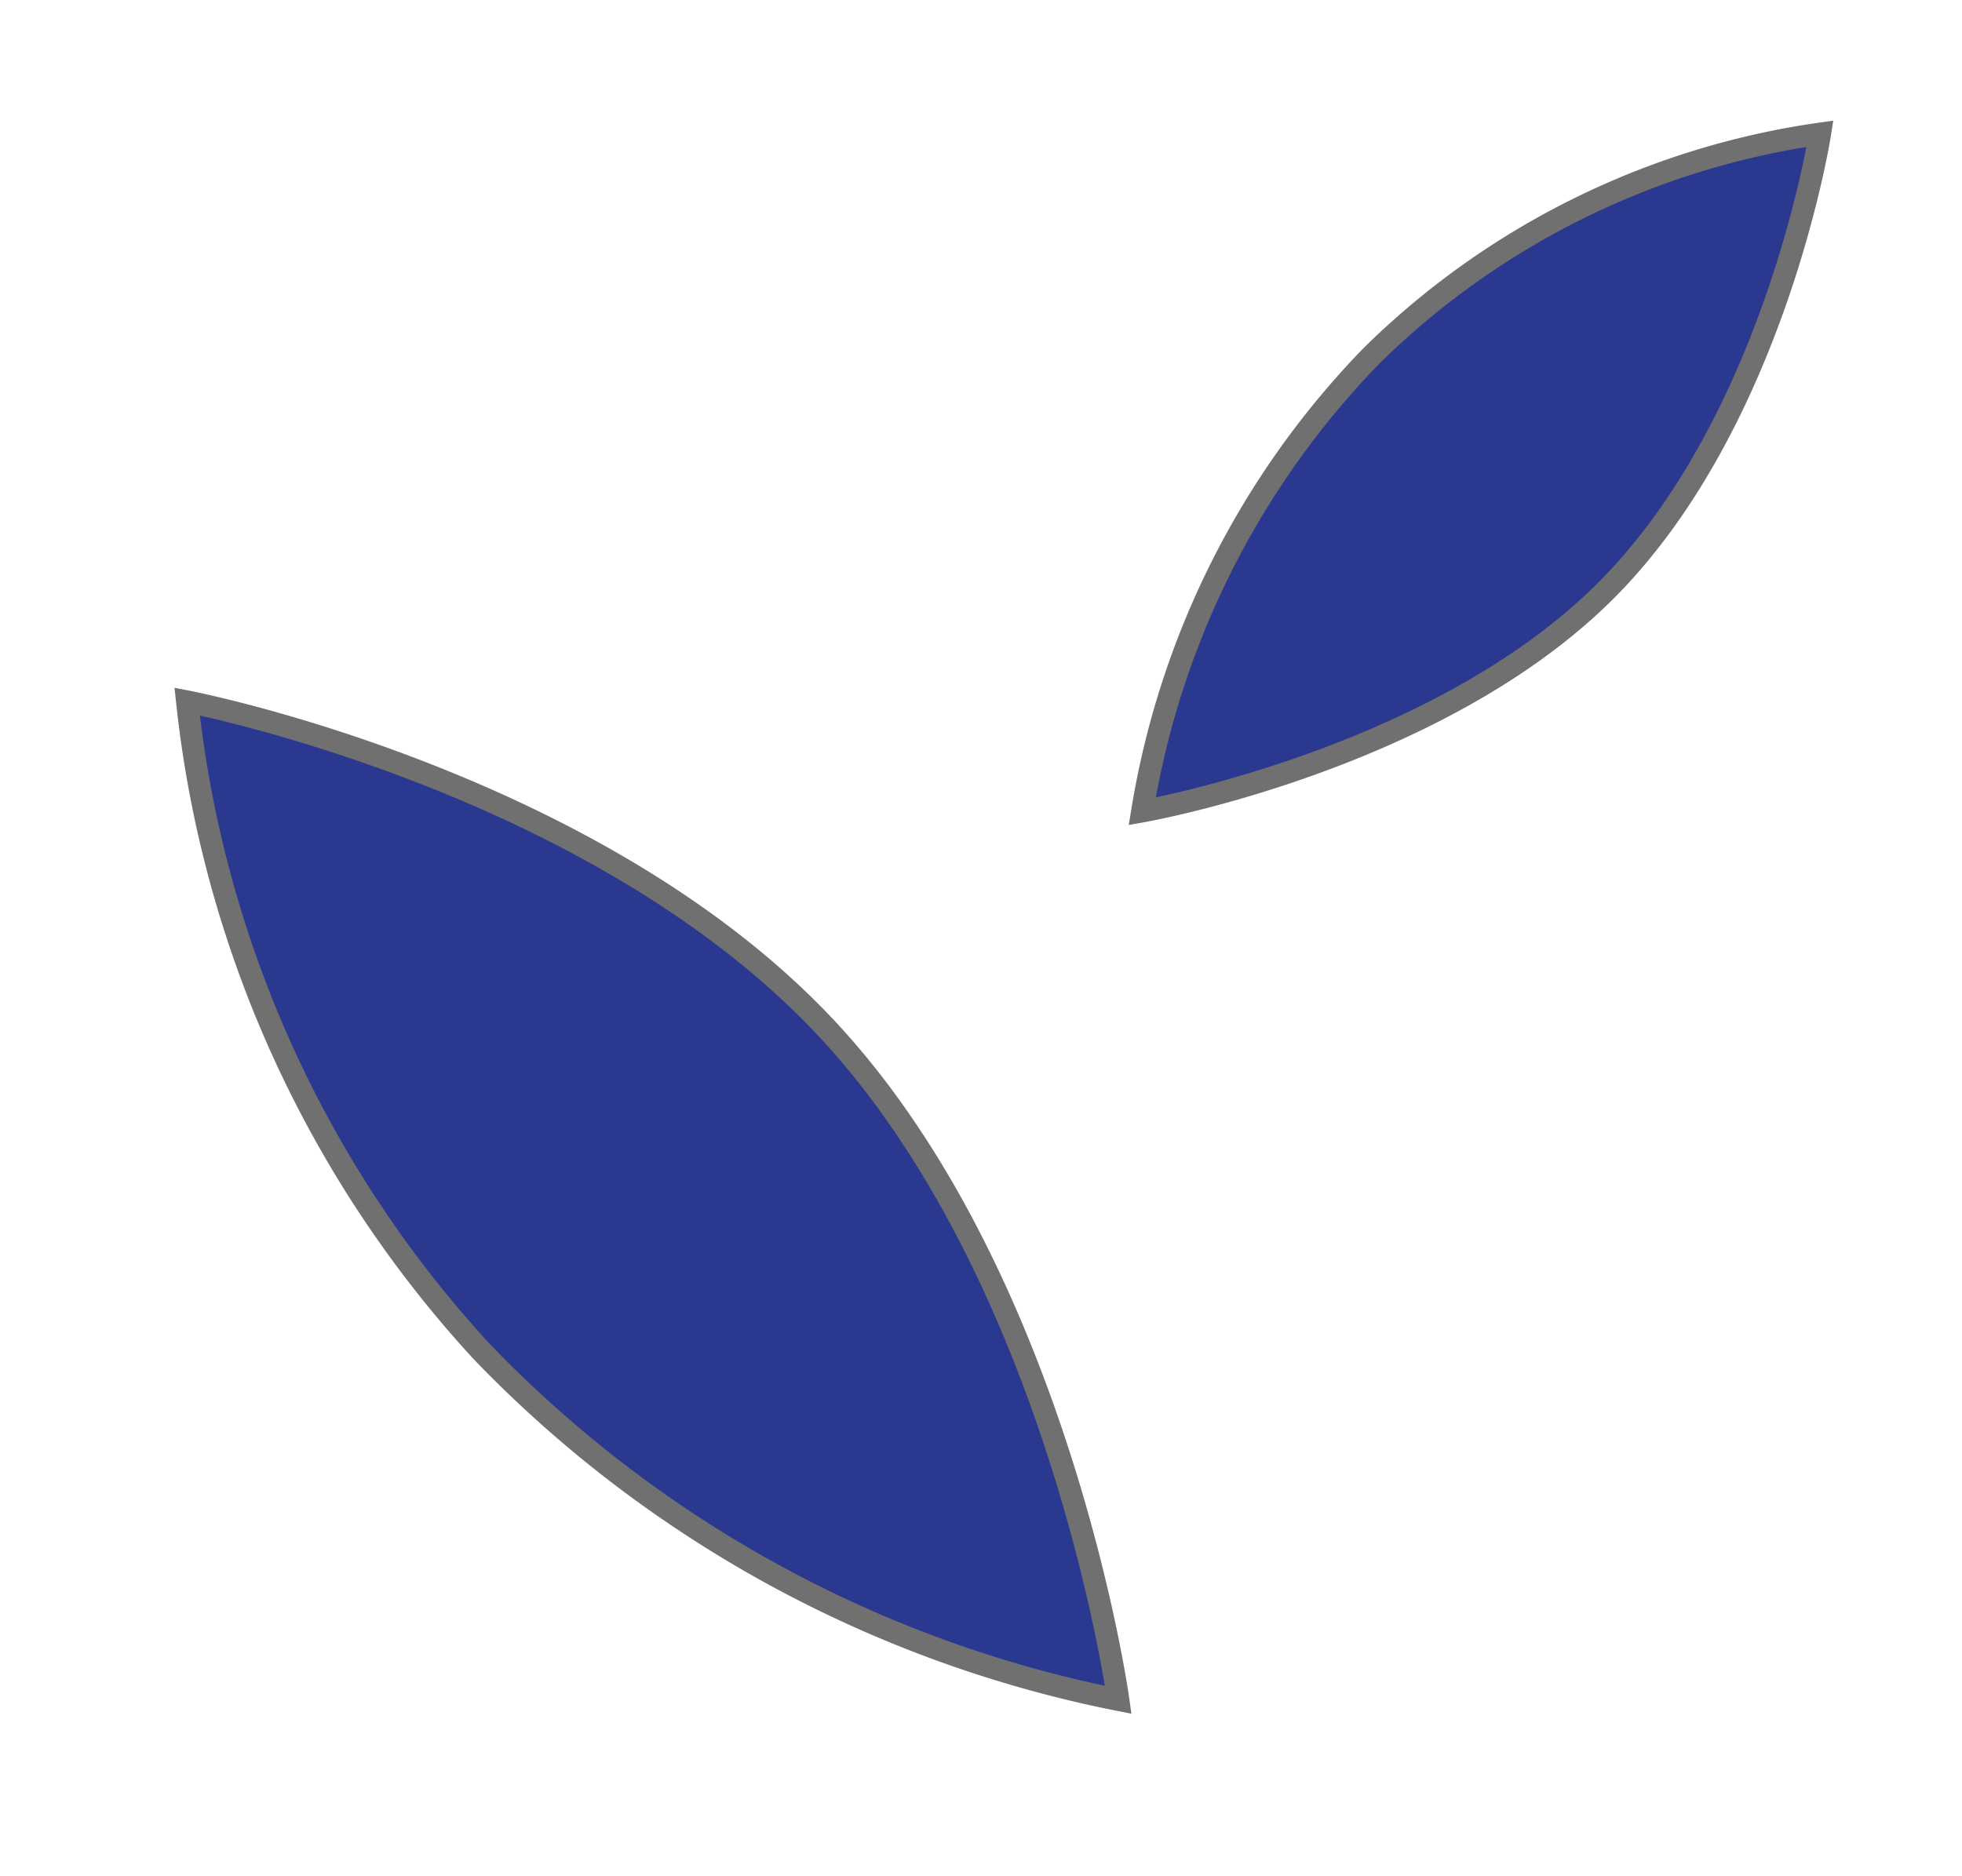
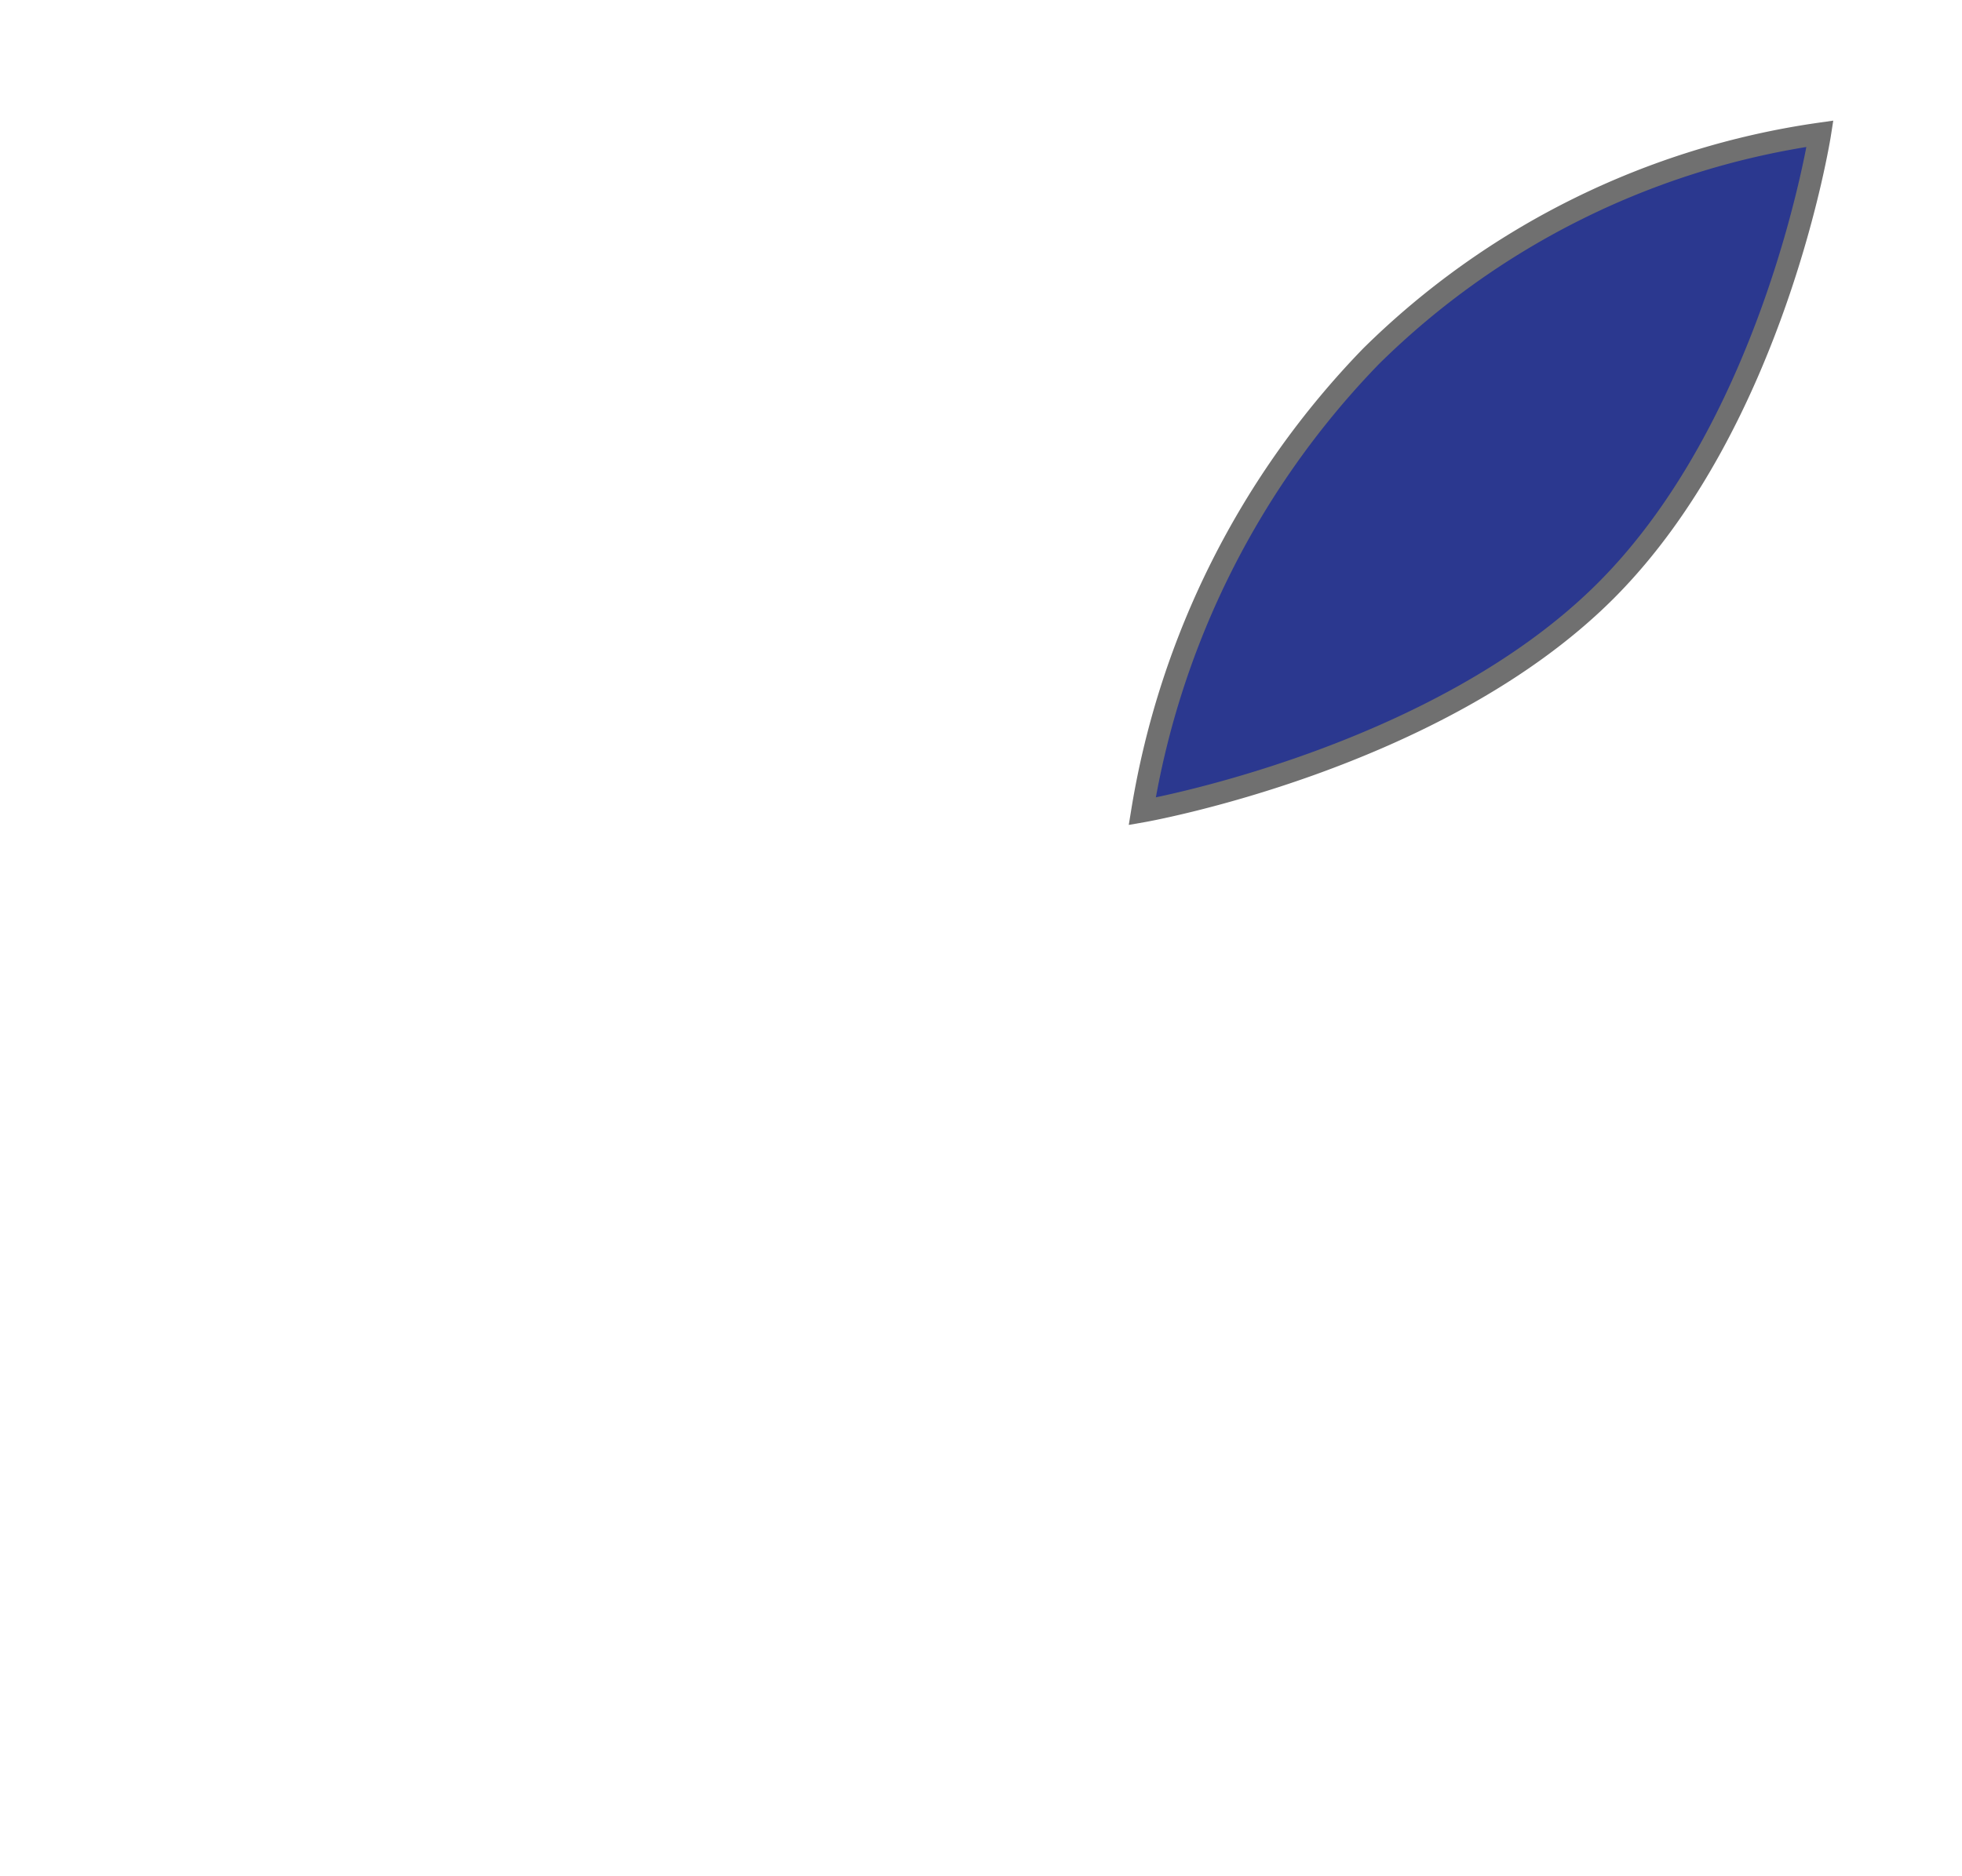
<svg xmlns="http://www.w3.org/2000/svg" width="88.507" height="84.665" viewBox="0 0 88.507 84.665">
  <g id="foglie-deco" transform="translate(-1203.154 -1050.776)">
    <path id="Path_50" data-name="Path 50" d="M0,7.748a36.063,36.063,0,0,0,21.414,7.22A38.317,38.317,0,0,0,43.24,7.748S32.224,0,21.414,0,0,7.748,0,7.748Z" transform="translate(1290.734 1062.288) rotate(135)" fill="#2b388f" stroke="#707070" stroke-width="1" />
-     <path id="Path_51" data-name="Path 51" d="M0,11.036A51.369,51.369,0,0,0,30.5,21.32a54.579,54.579,0,0,0,31.09-10.284S45.9,0,30.5,0,0,11.036,0,11.036Z" transform="translate(1219.667 1074.904) rotate(47)" fill="#2b388f" stroke="#707070" stroke-width="1" />
  </g>
</svg>